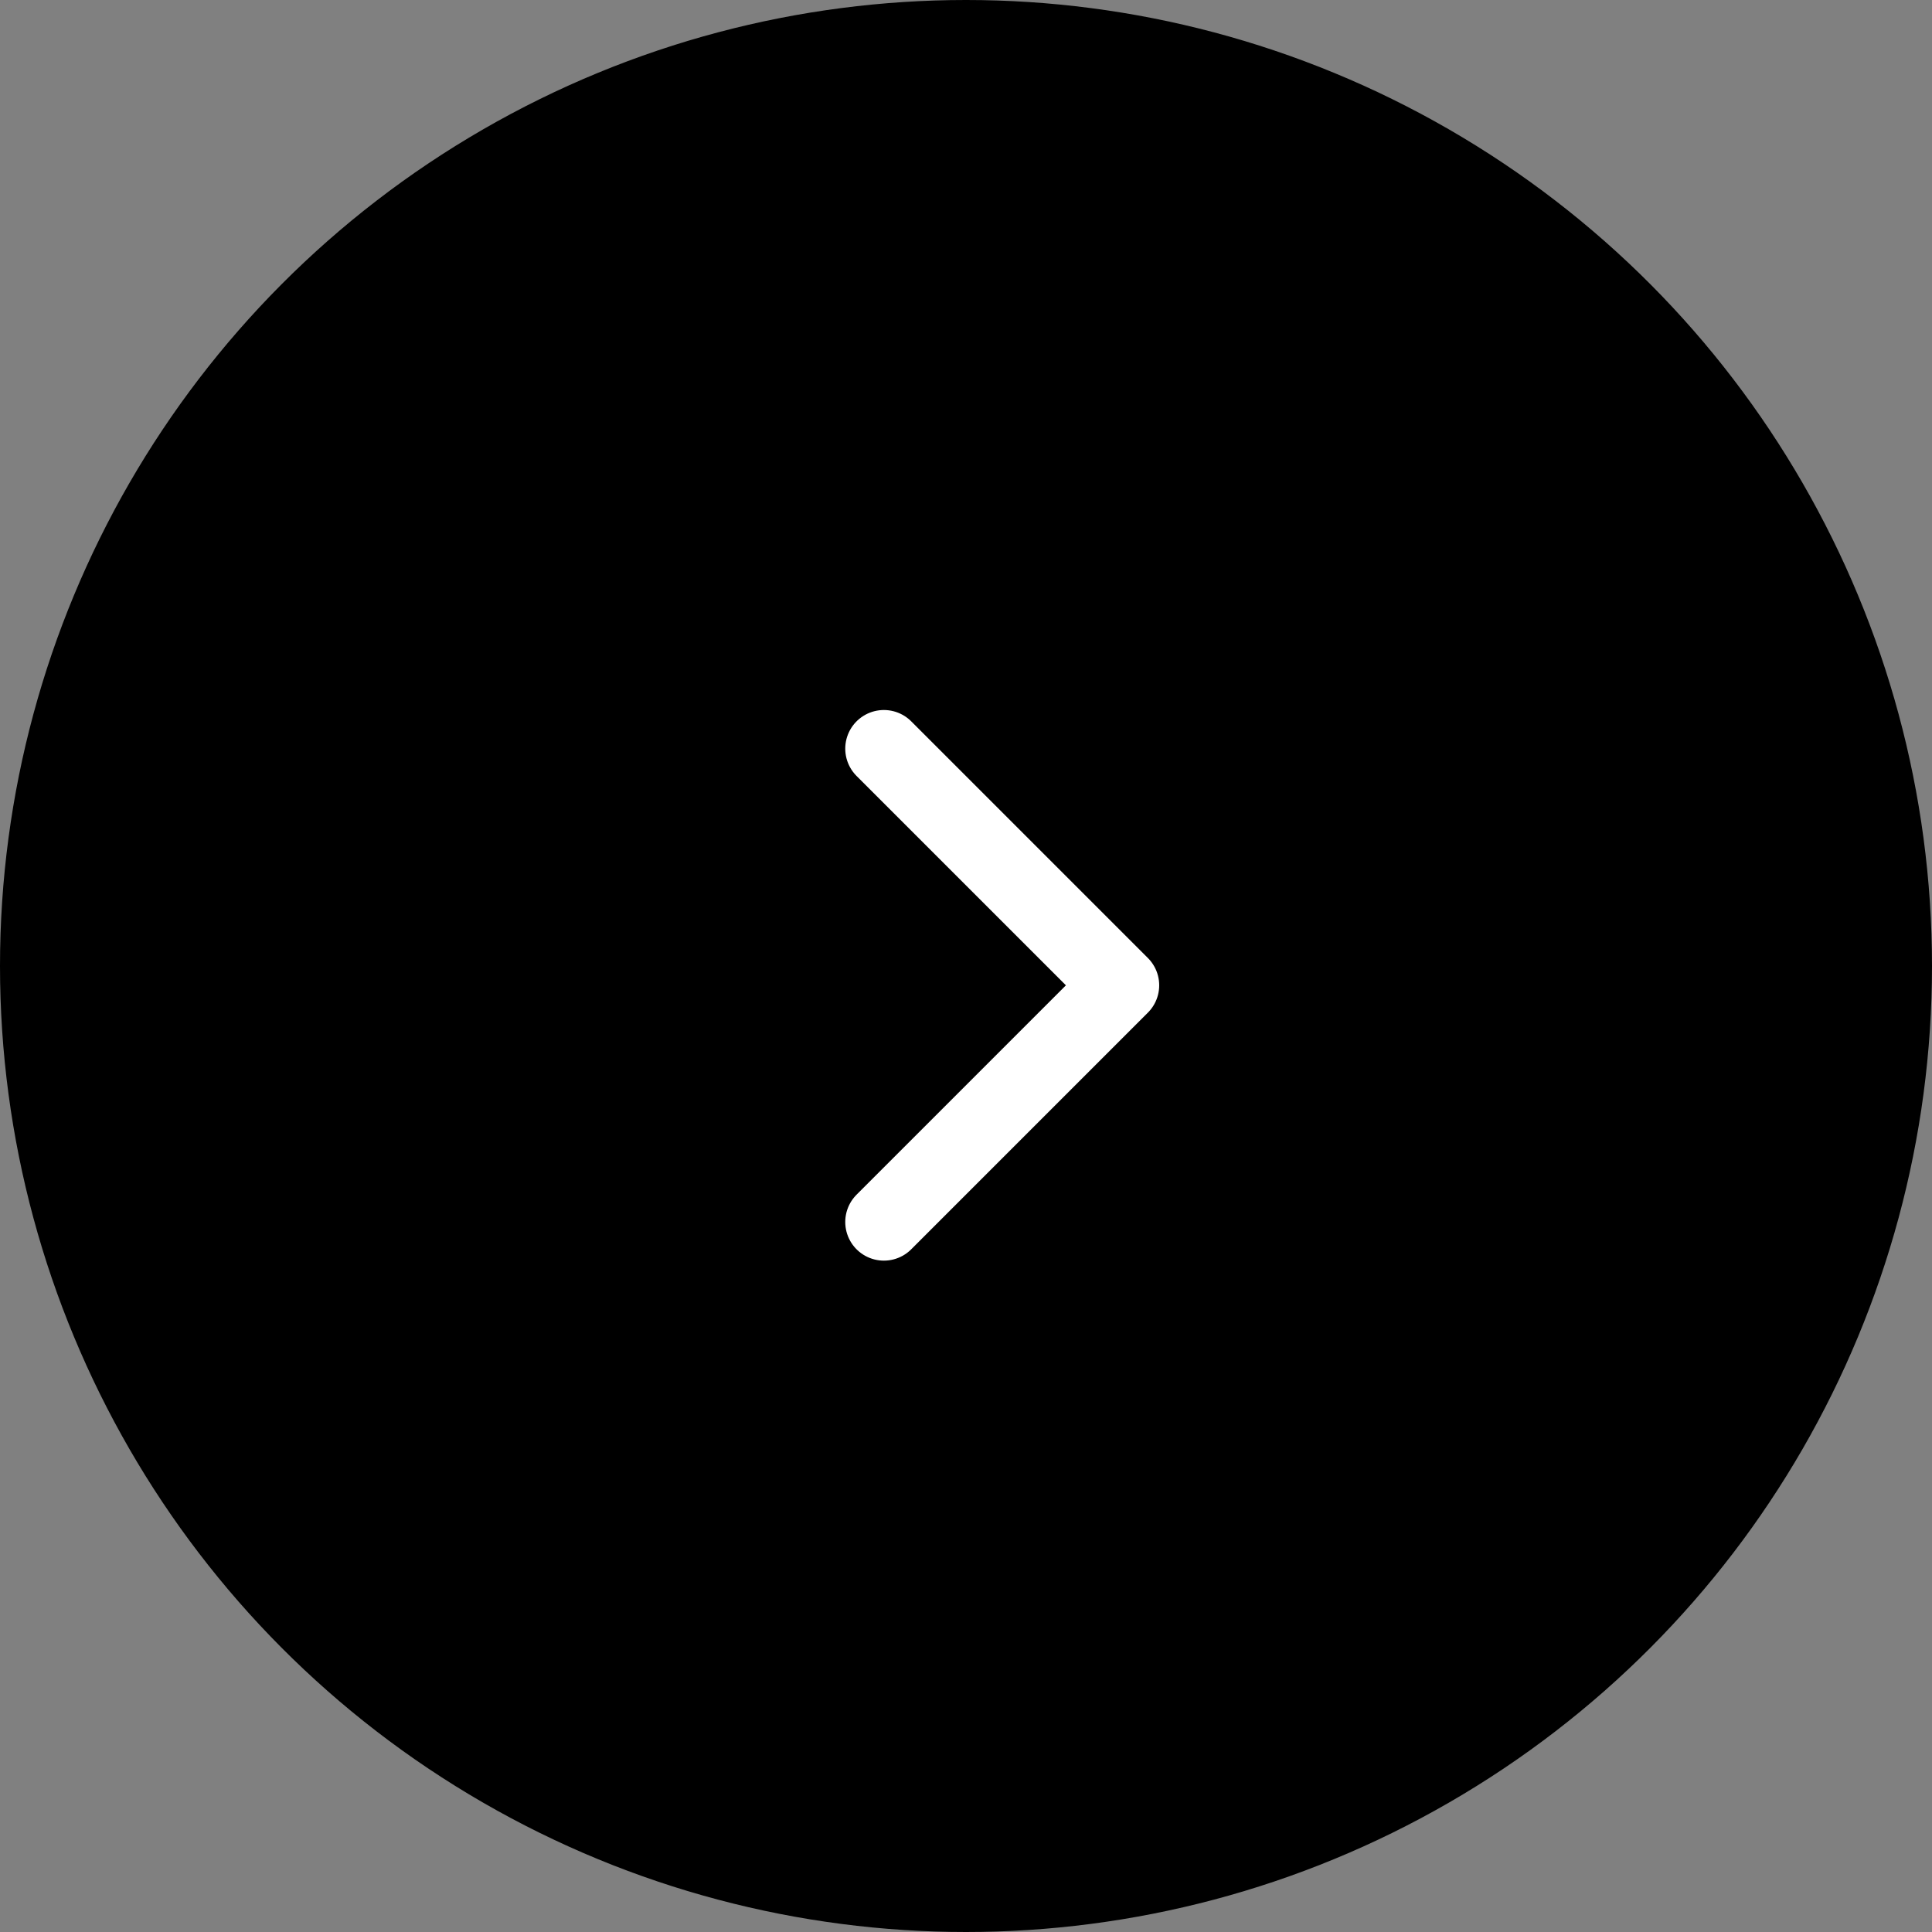
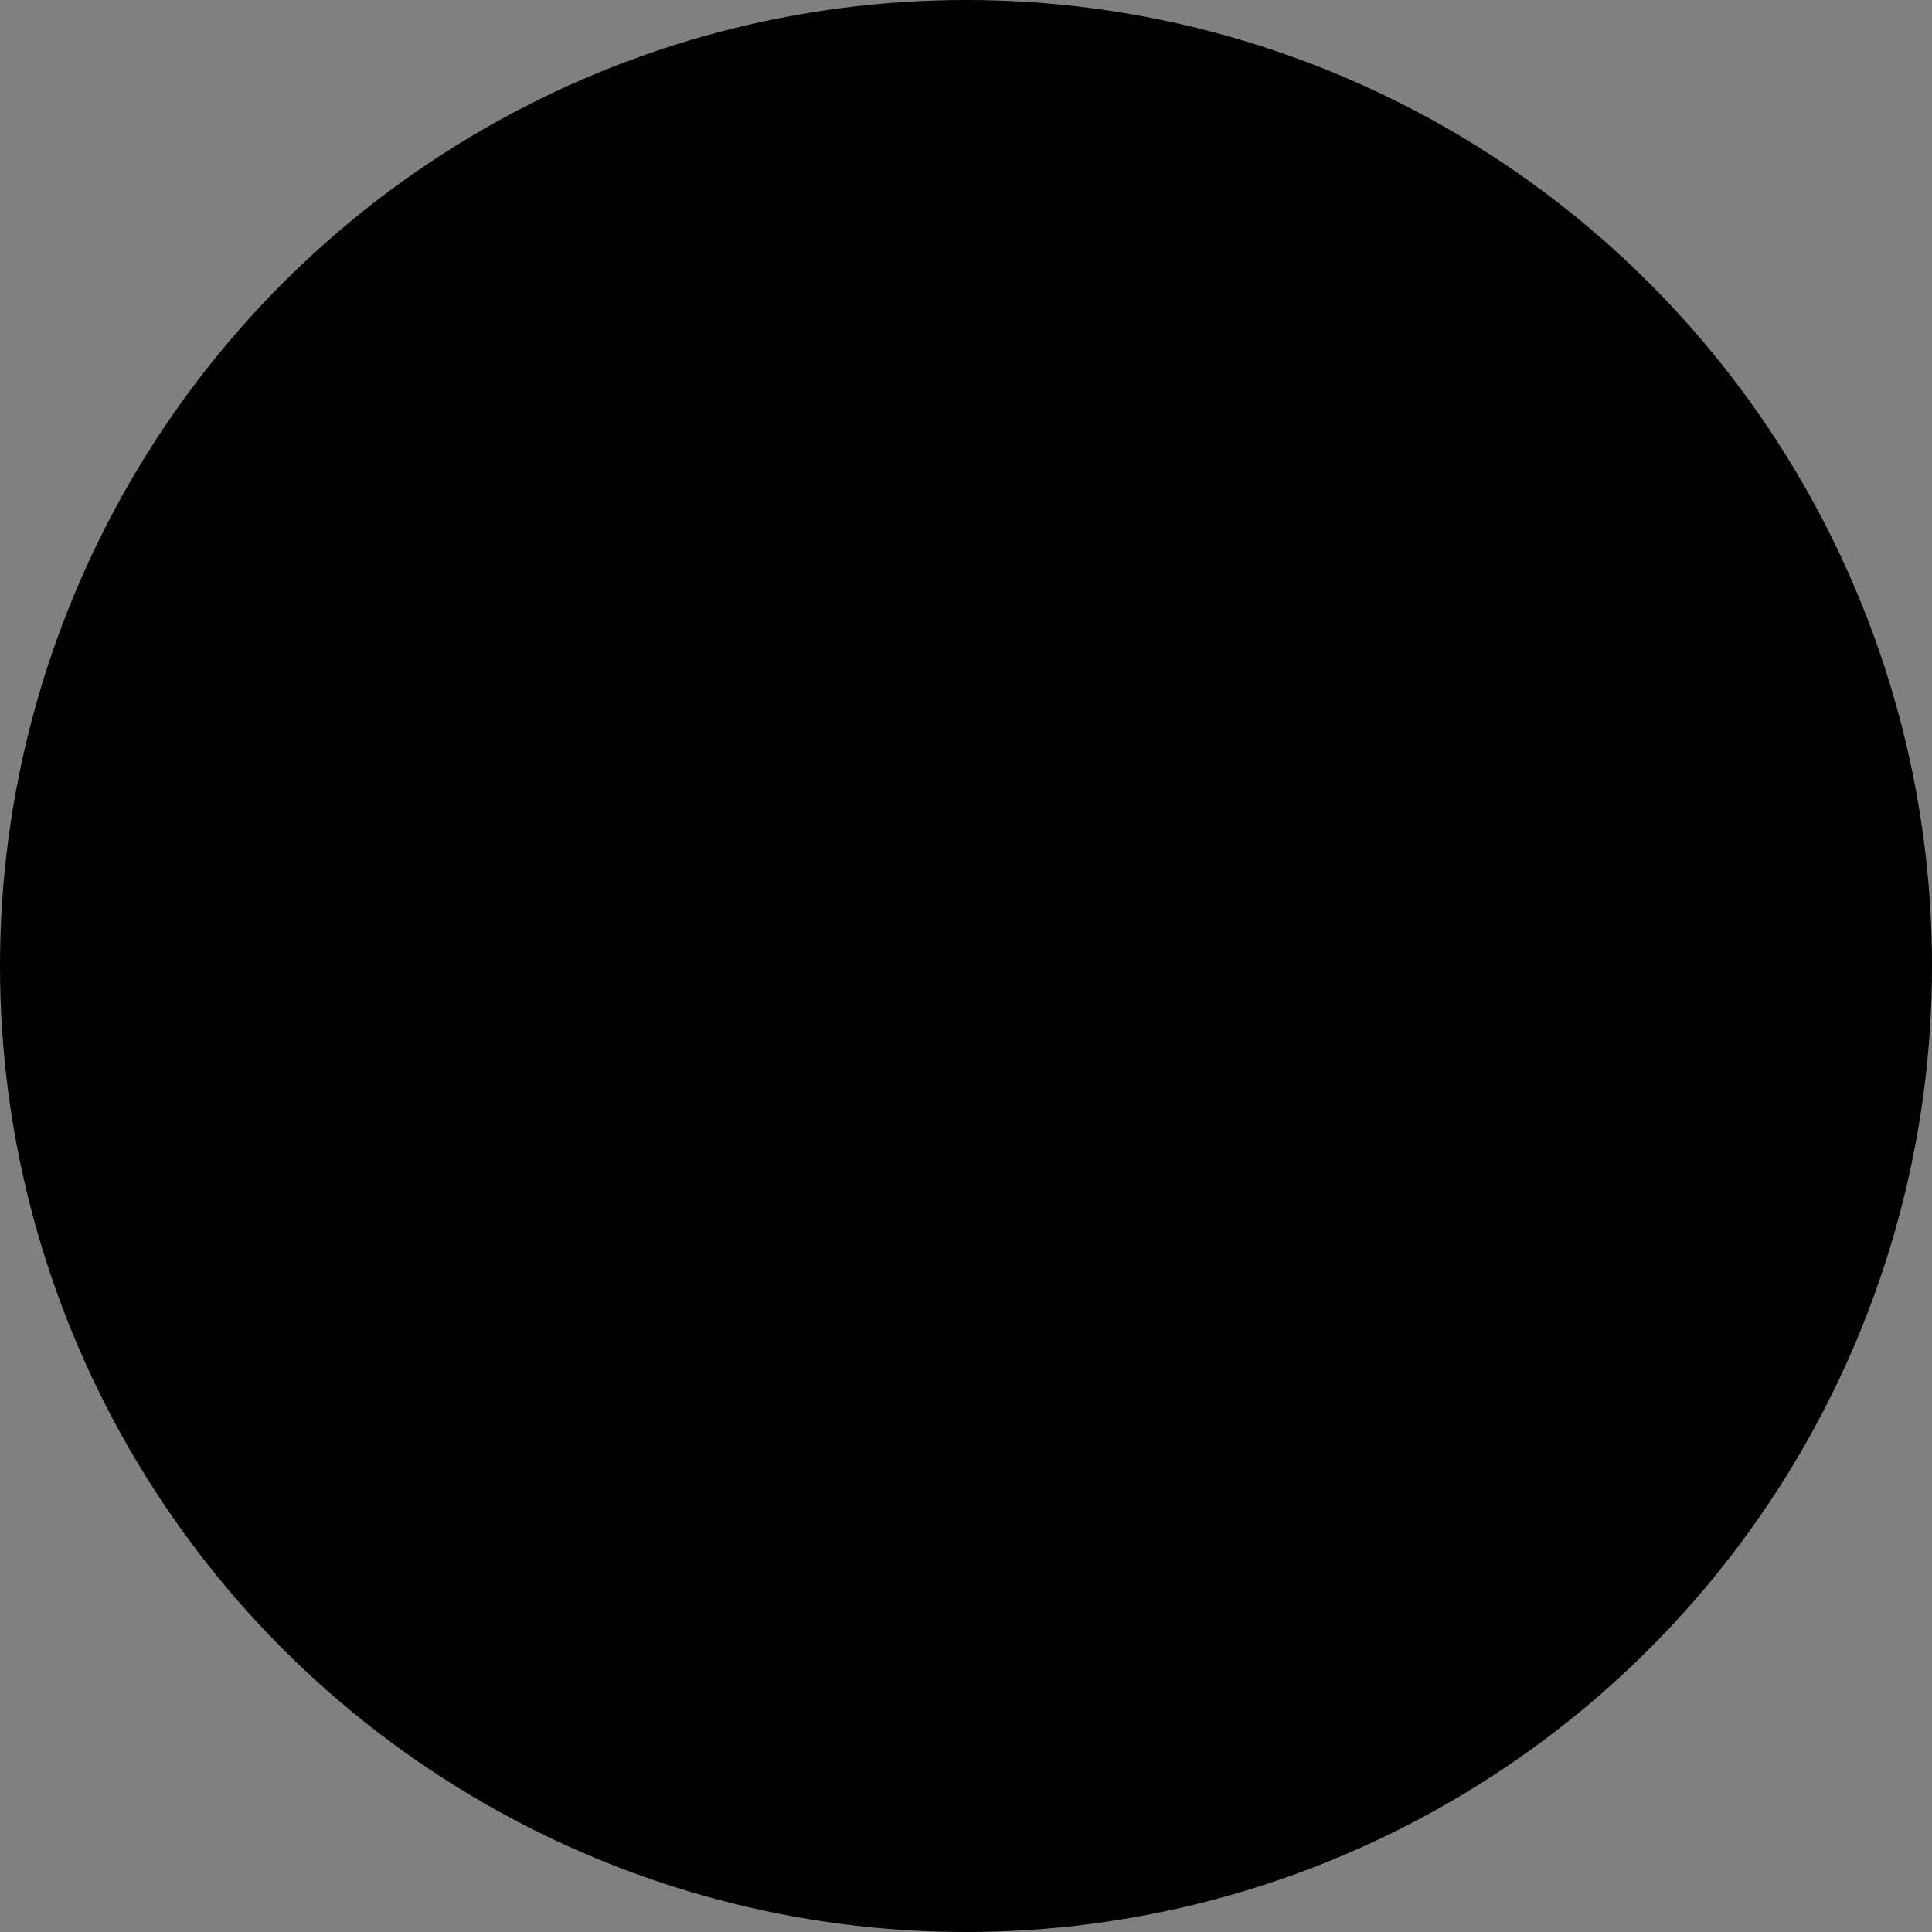
<svg xmlns="http://www.w3.org/2000/svg" width="50" height="50" viewBox="0 0 50 50" fill="none">
  <rect x="0" y="0" width="50" height="50" fill="#808080" stroke="none" />
  <circle cx="25" cy="25" r="24.5" fill="black" stroke="black" />
-   <path d="M22.875 19.375L29 25.5L22.875 31.625" stroke="white" stroke-width="2" stroke-linecap="round" stroke-linejoin="round" />
</svg>